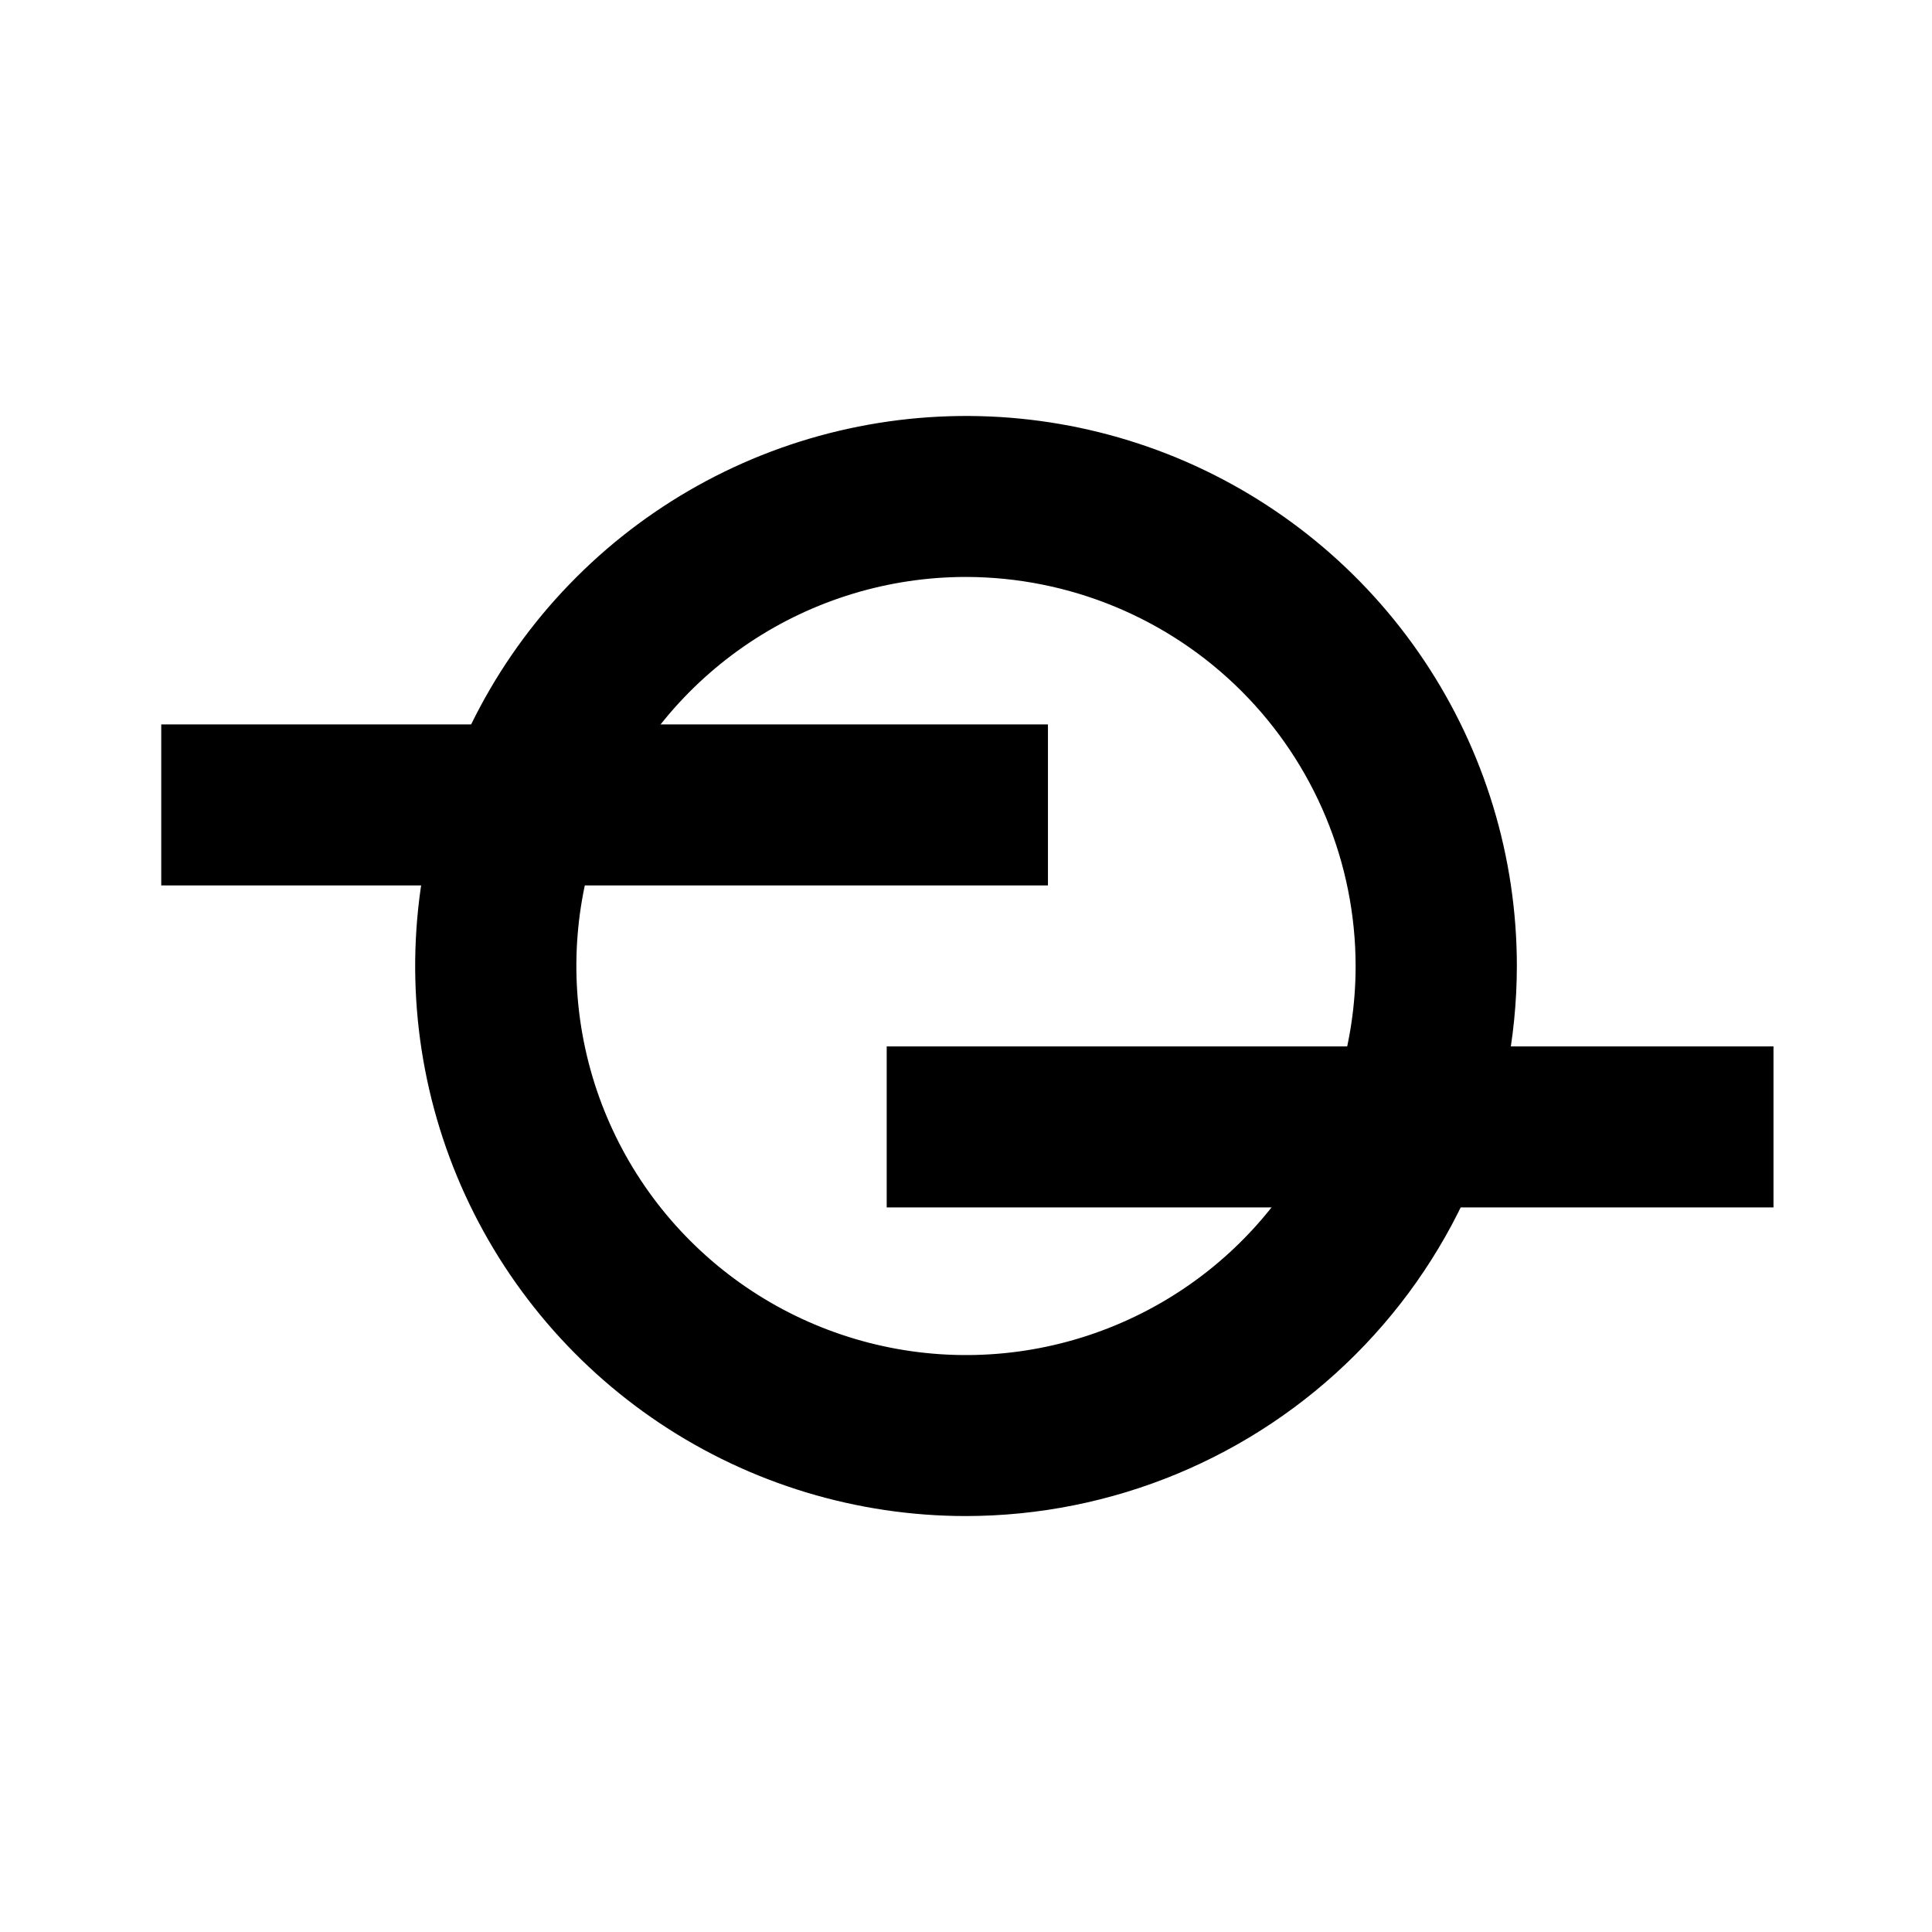
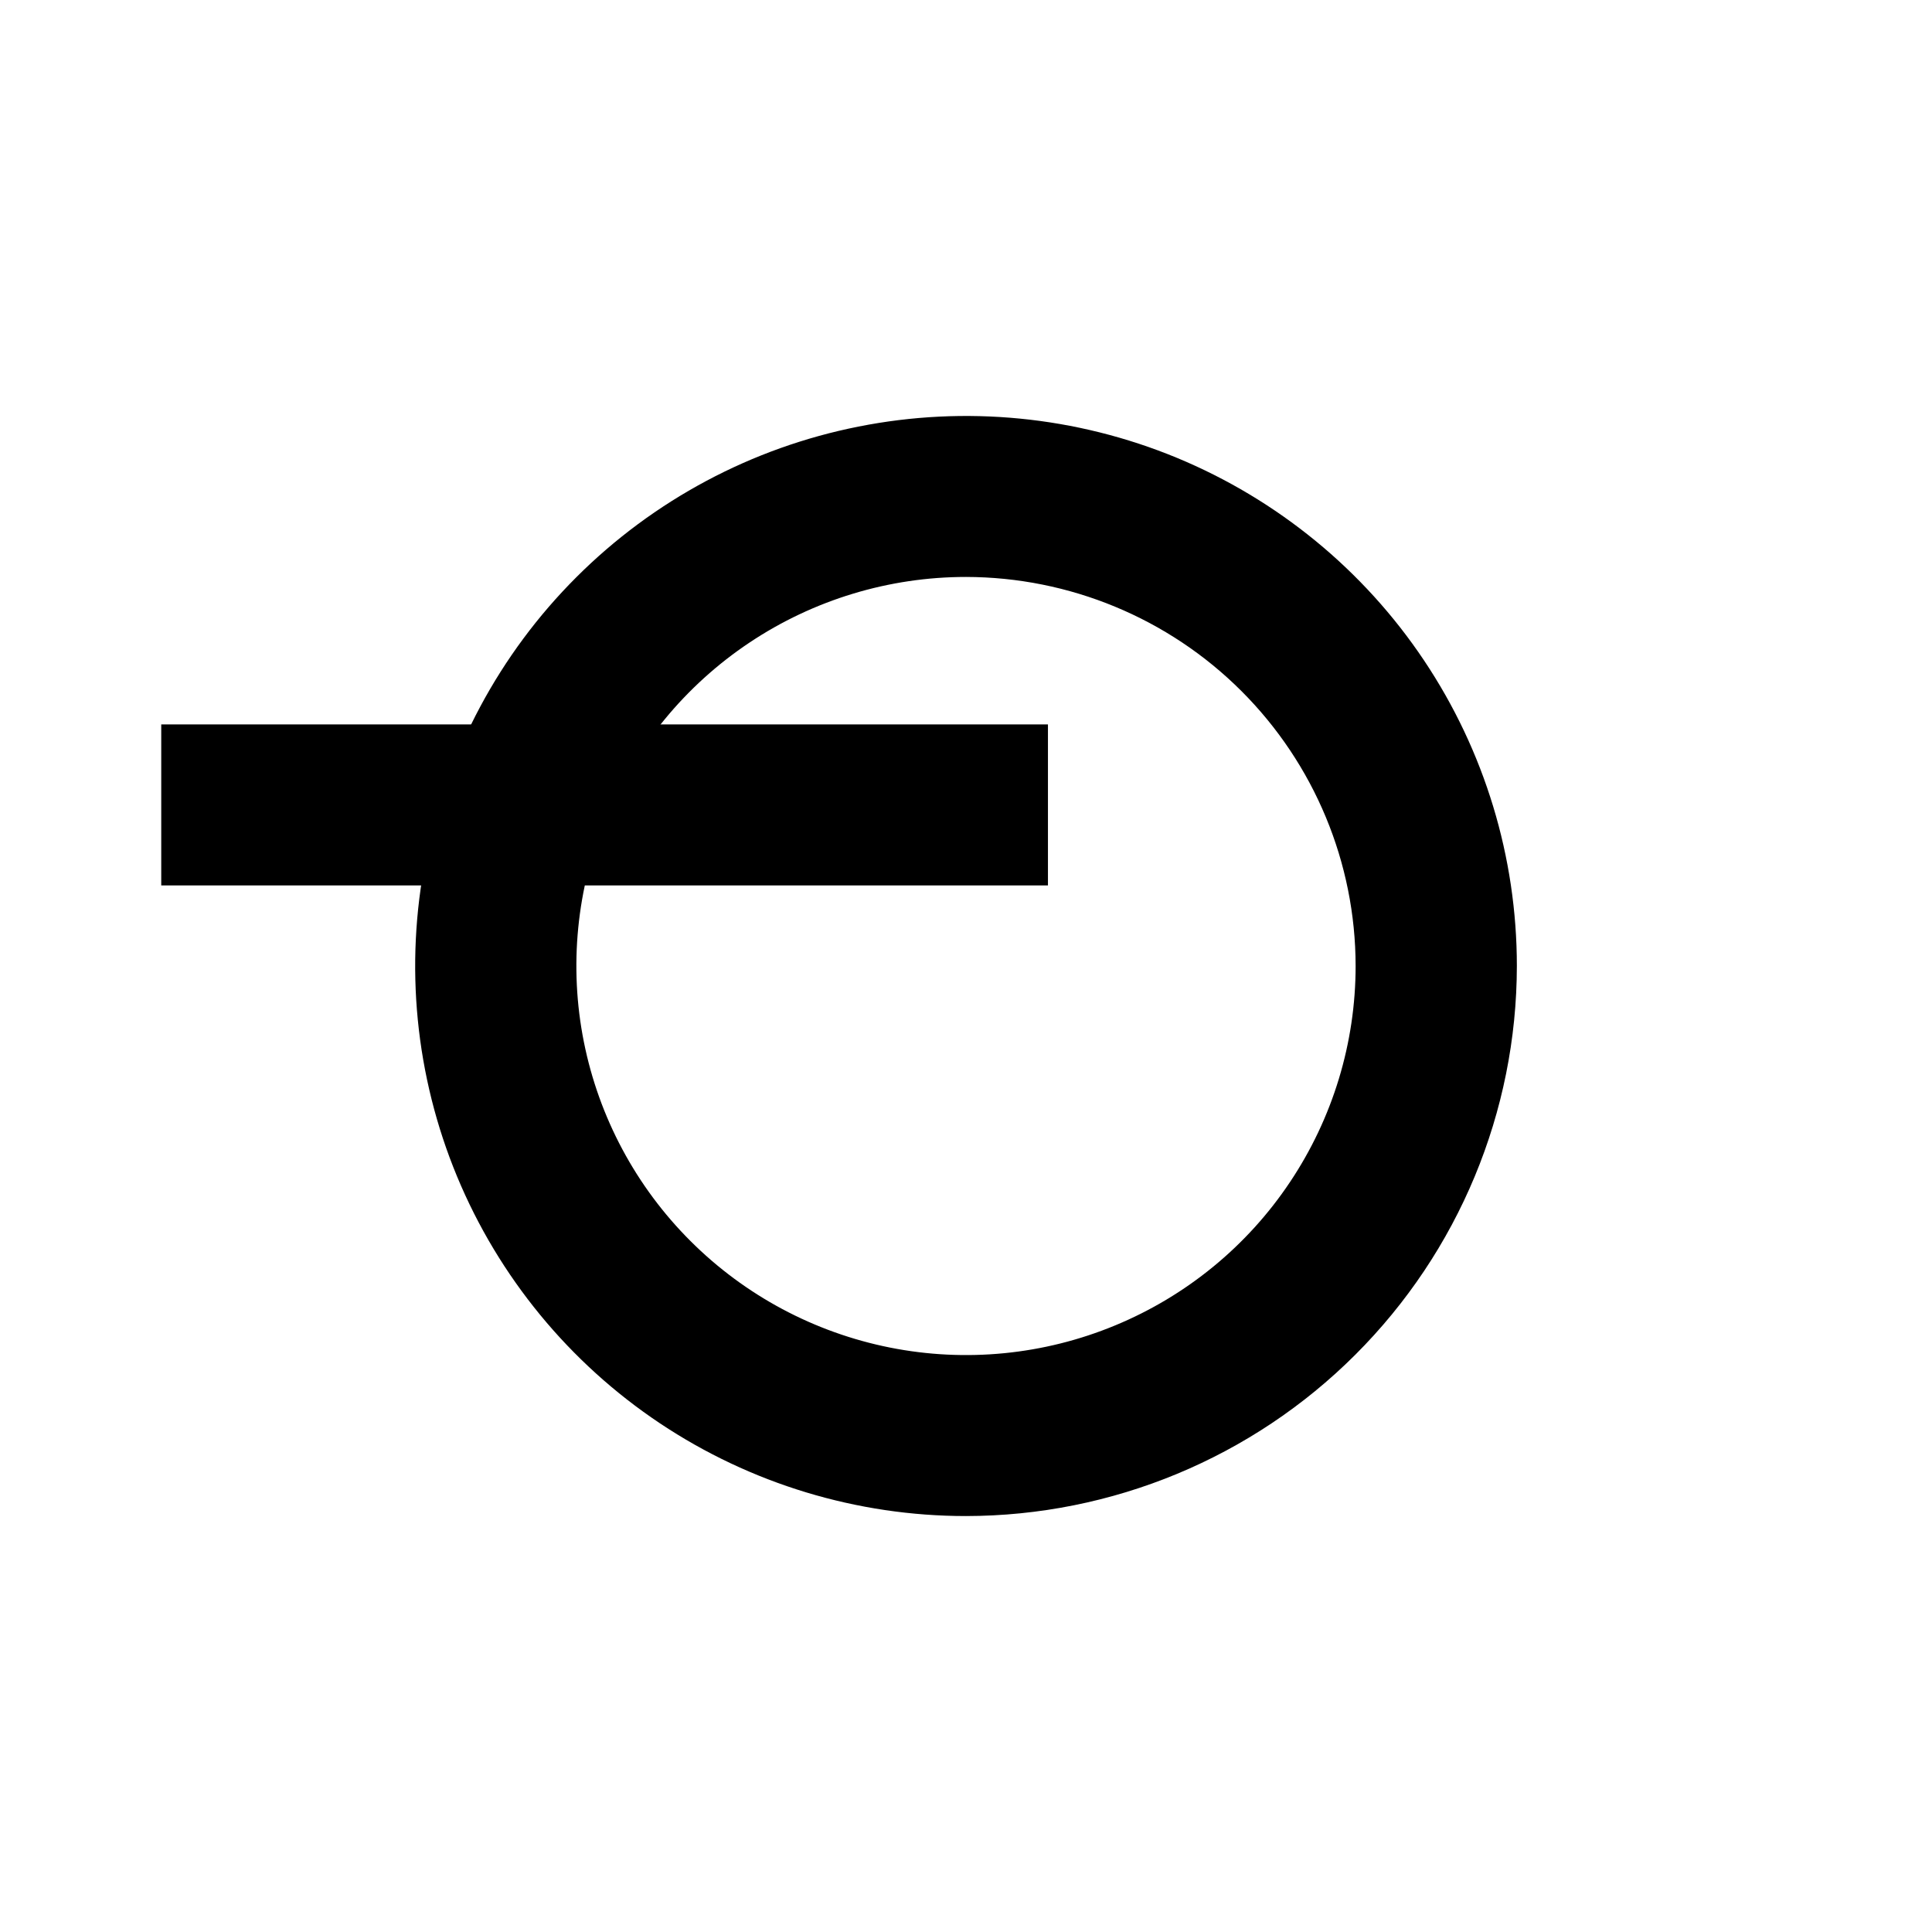
<svg xmlns="http://www.w3.org/2000/svg" width="24" height="24" viewBox="0 0 24 24" fill="none">
  <path d="M13.018 8.999H2.003V10.999H13.018V8.999Z" fill="black" />
-   <path d="M22.031 12.999H11.015V14.999H22.031V12.999Z" fill="black" />
  <path d="M12 18.833C10.647 18.833 9.324 18.432 8.198 17.681C7.073 16.93 6.196 15.863 5.678 14.615C5.16 13.366 5.025 11.992 5.289 10.667C5.553 9.342 6.204 8.124 7.161 7.169C8.118 6.213 9.338 5.562 10.665 5.299C11.992 5.035 13.368 5.17 14.619 5.687C15.869 6.205 16.938 7.08 17.69 8.204C18.442 9.328 18.843 10.649 18.843 12C18.841 13.812 18.119 15.548 16.836 16.829C15.554 18.11 13.814 18.831 12 18.833ZM12 7.167C11.043 7.167 10.107 7.451 9.311 7.982C8.515 8.513 7.895 9.267 7.528 10.15C7.162 11.034 7.066 12.005 7.253 12.943C7.44 13.88 7.901 14.742 8.578 15.417C9.255 16.093 10.117 16.553 11.056 16.74C11.995 16.927 12.968 16.831 13.852 16.465C14.737 16.099 15.493 15.48 16.024 14.685C16.556 13.89 16.84 12.956 16.84 12C16.839 10.719 16.328 9.49 15.421 8.584C14.514 7.678 13.283 7.169 12 7.167Z" fill="black" />
</svg>